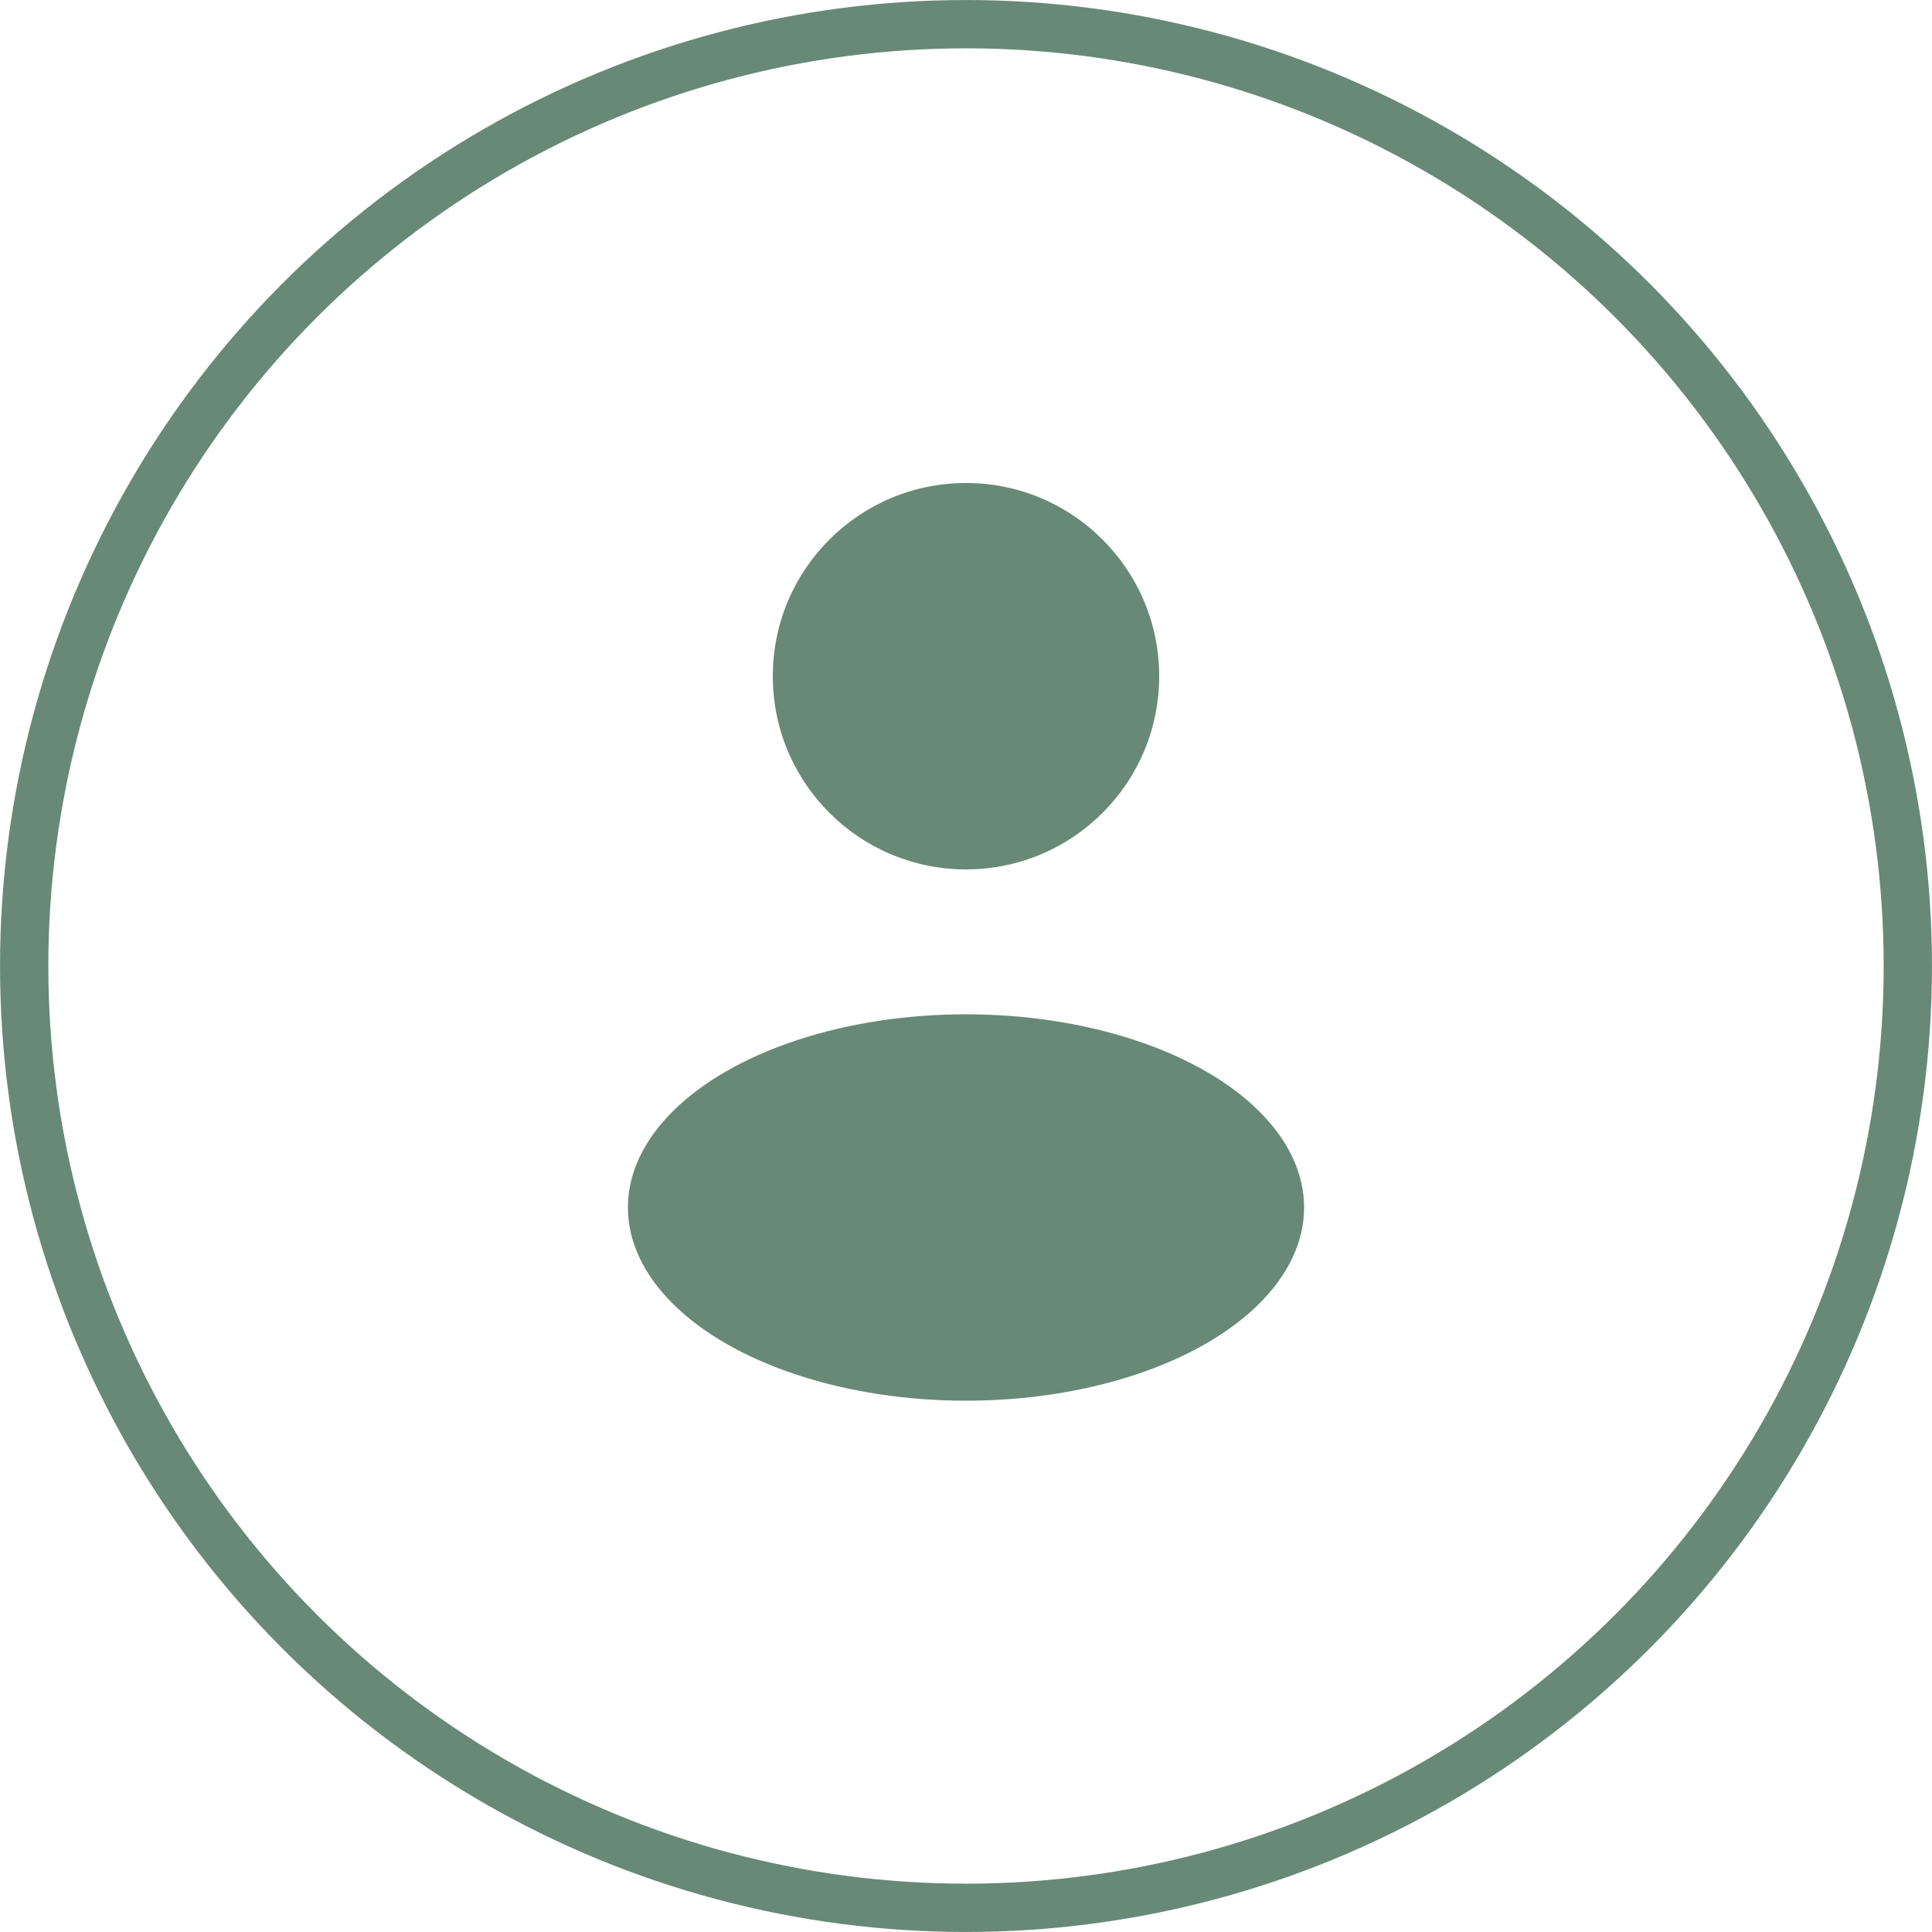
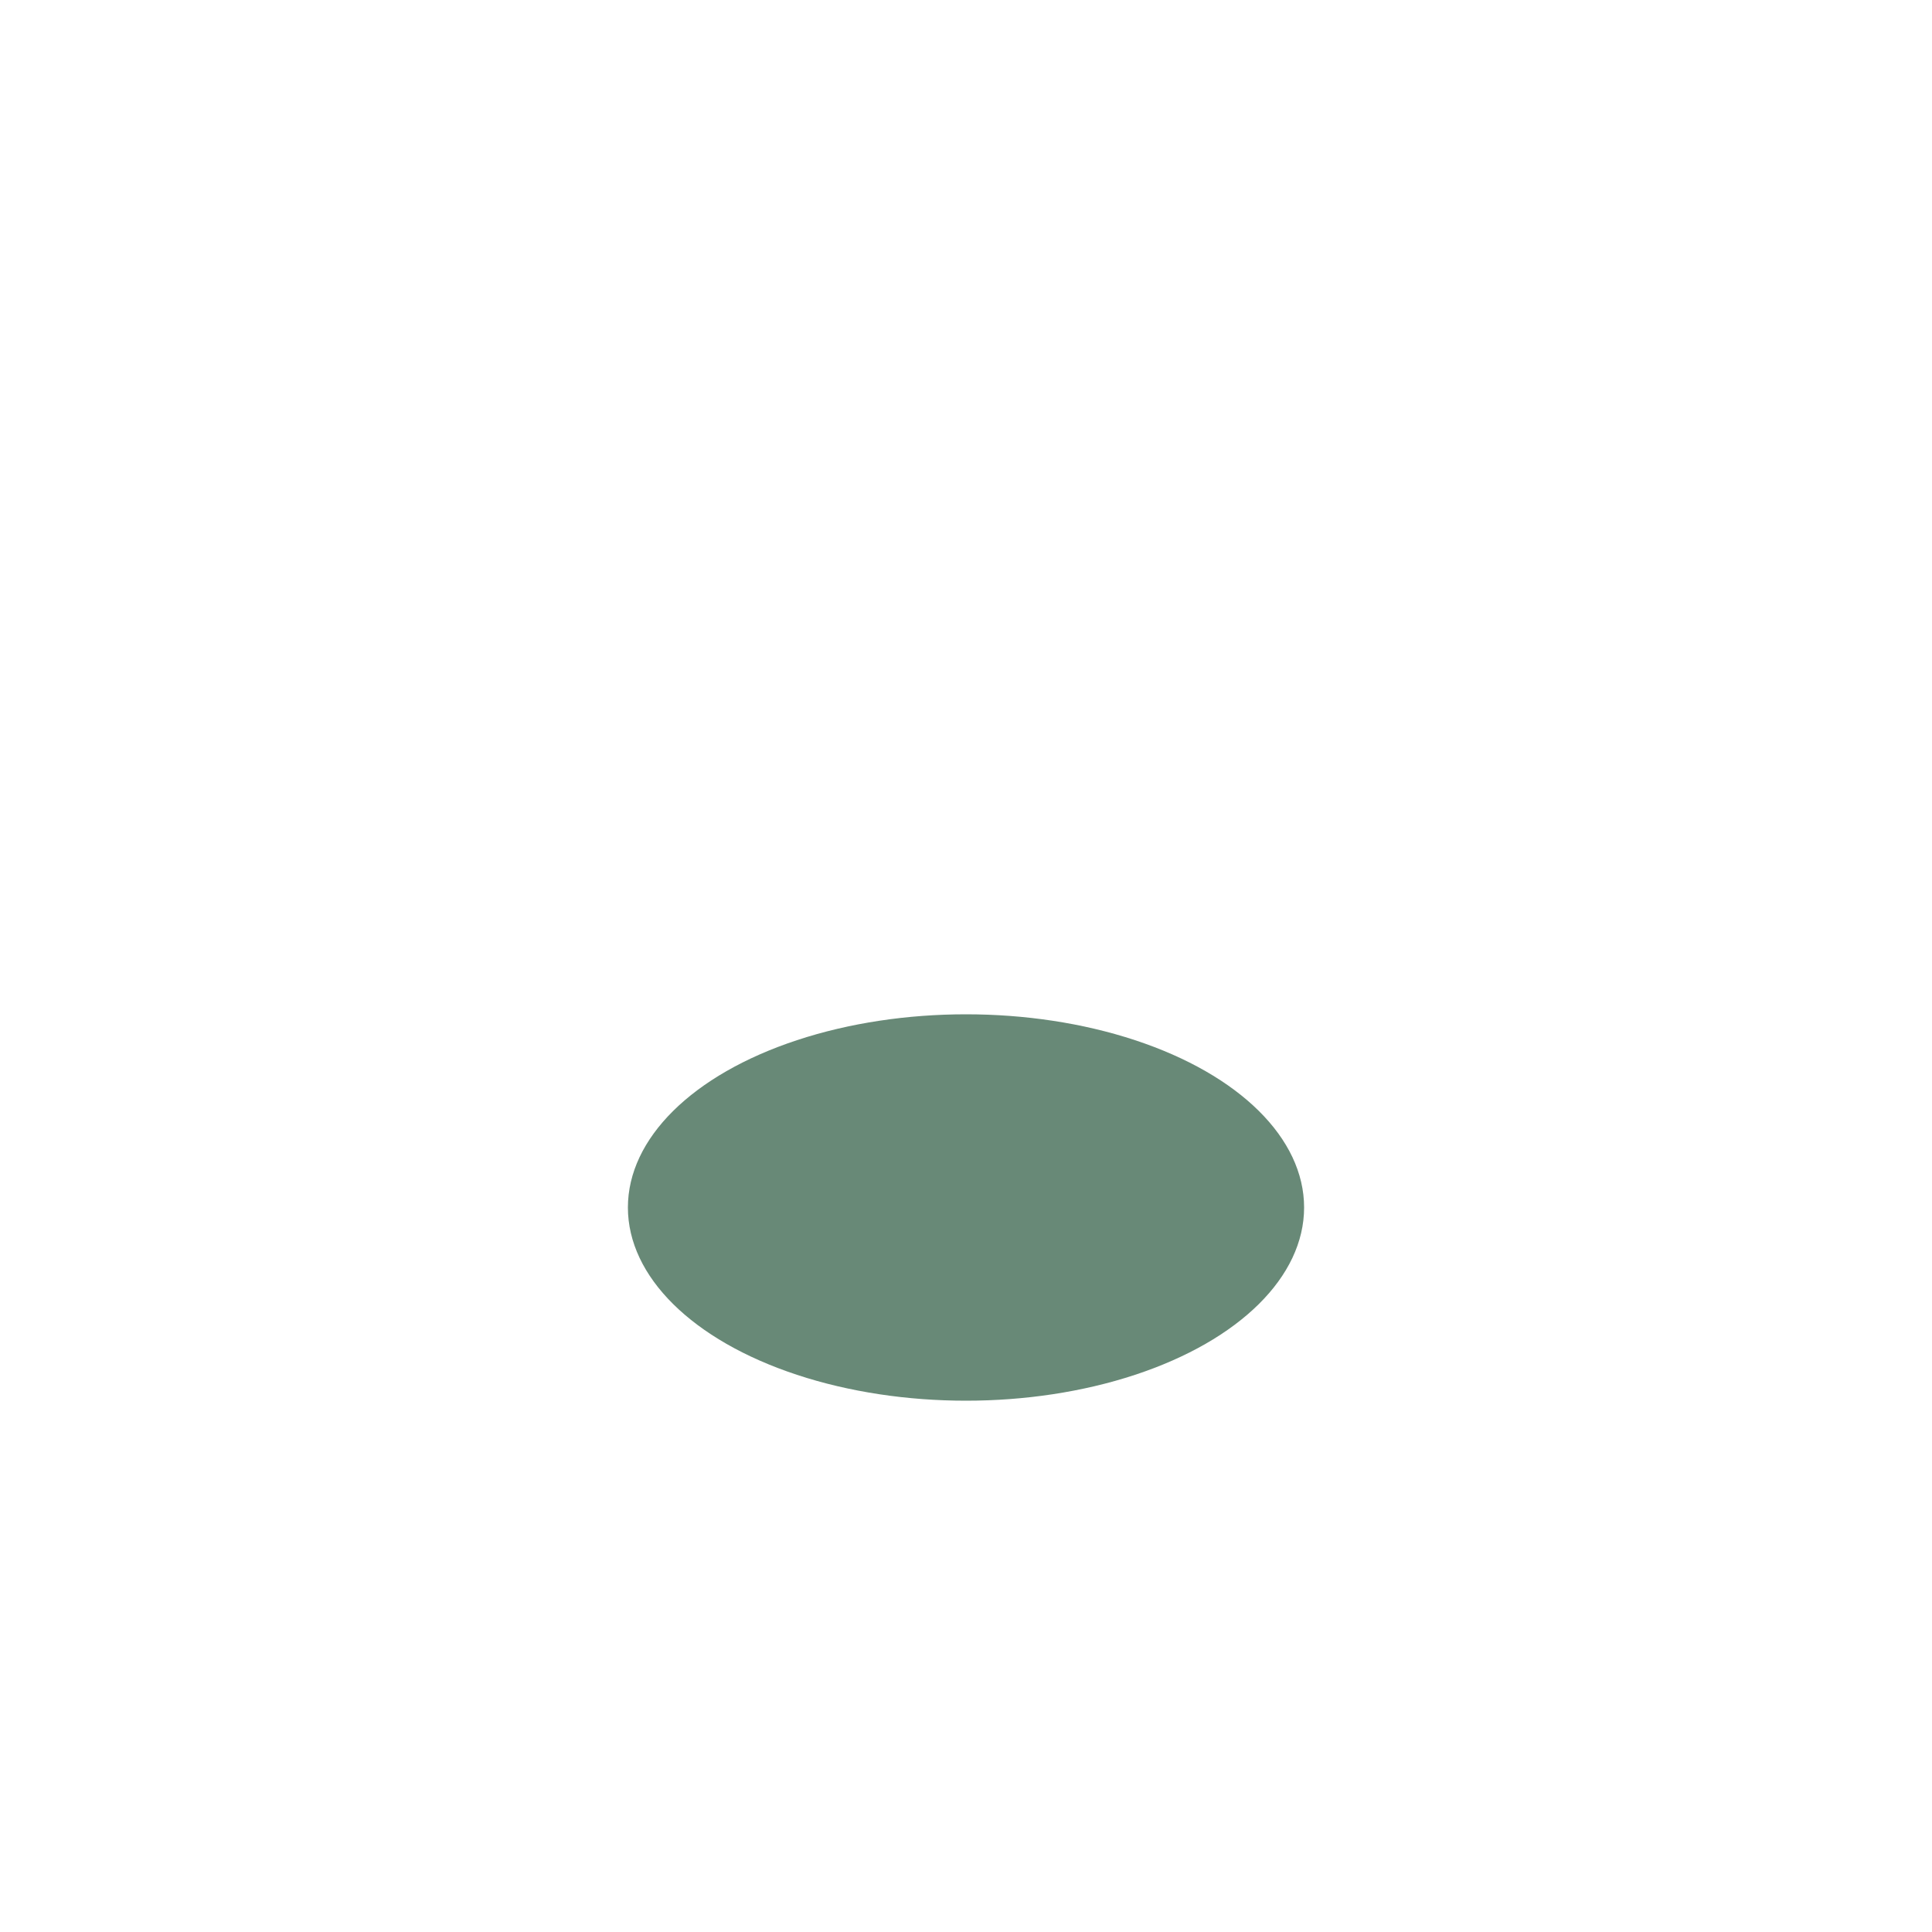
<svg xmlns="http://www.w3.org/2000/svg" width="35" height="35" viewBox="0 0 35 35" fill="none">
-   <circle cx="17.5" cy="17.5" r="17.062" stroke="#688977" stroke-width="0.875" />
-   <circle cx="17.5" cy="12.25" r="3.5" fill="#688977" />
  <ellipse cx="17.5" cy="21.875" rx="6.125" ry="3.5" fill="#688977" />
</svg>